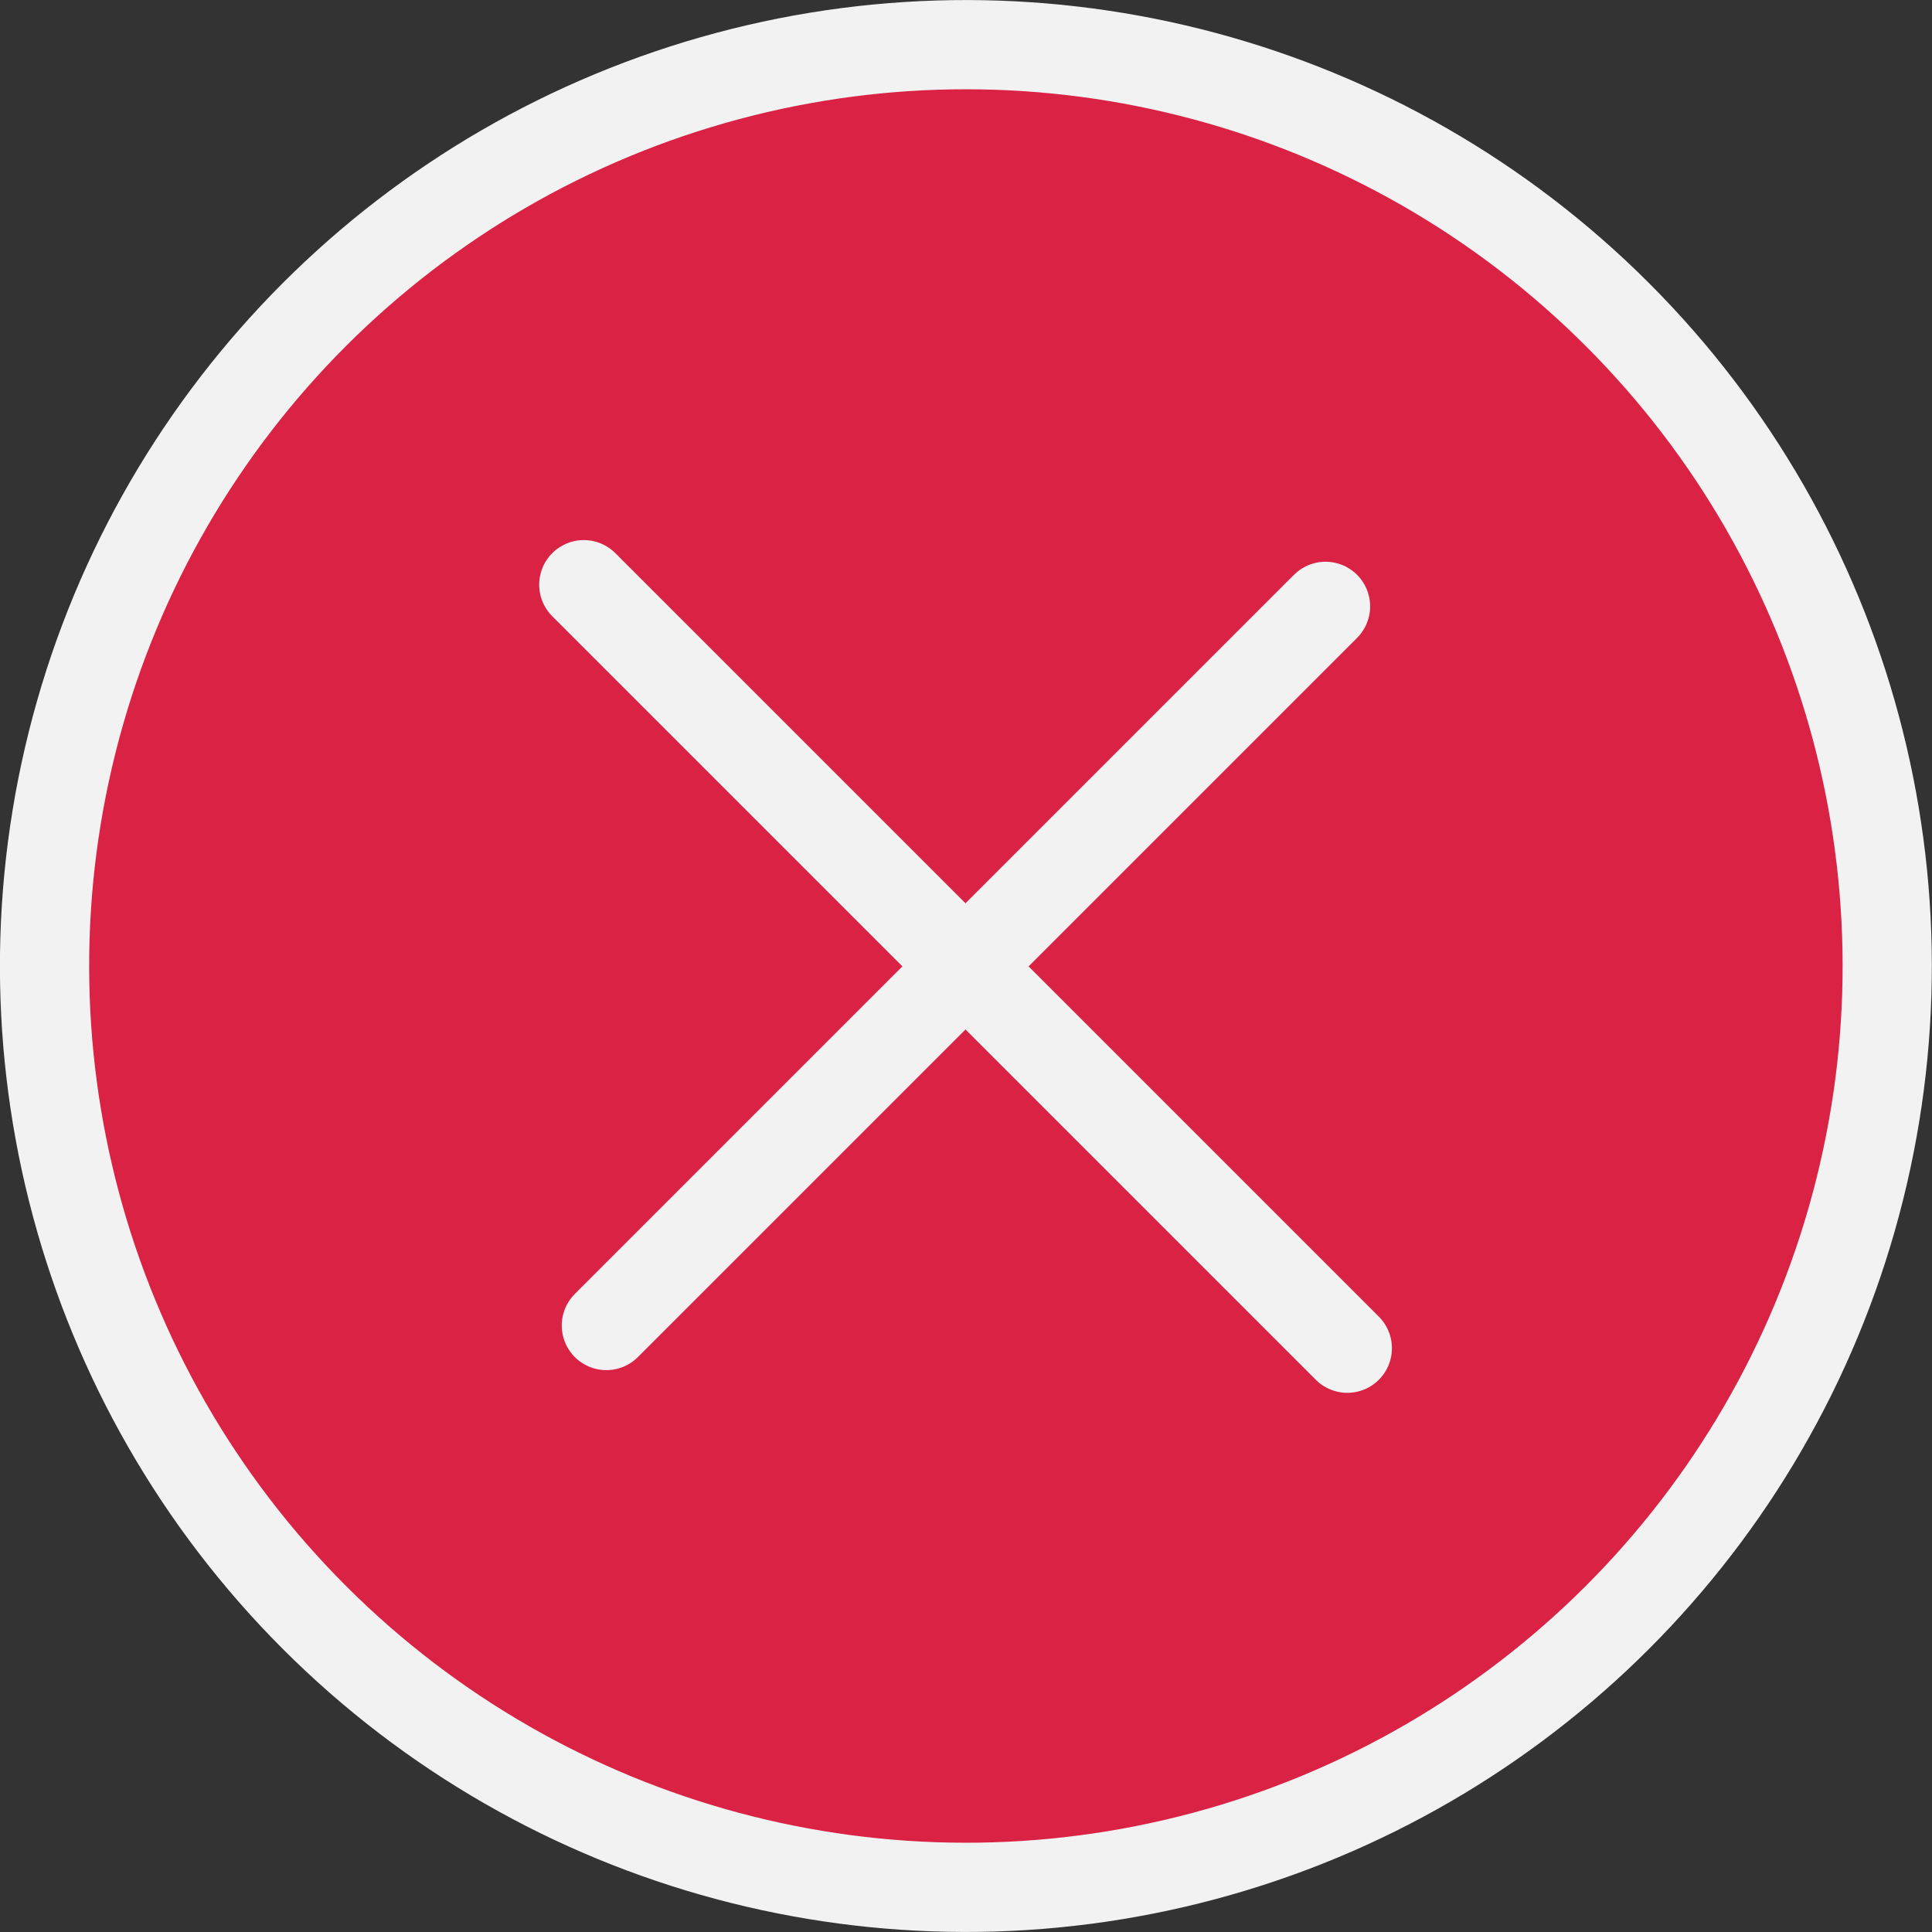
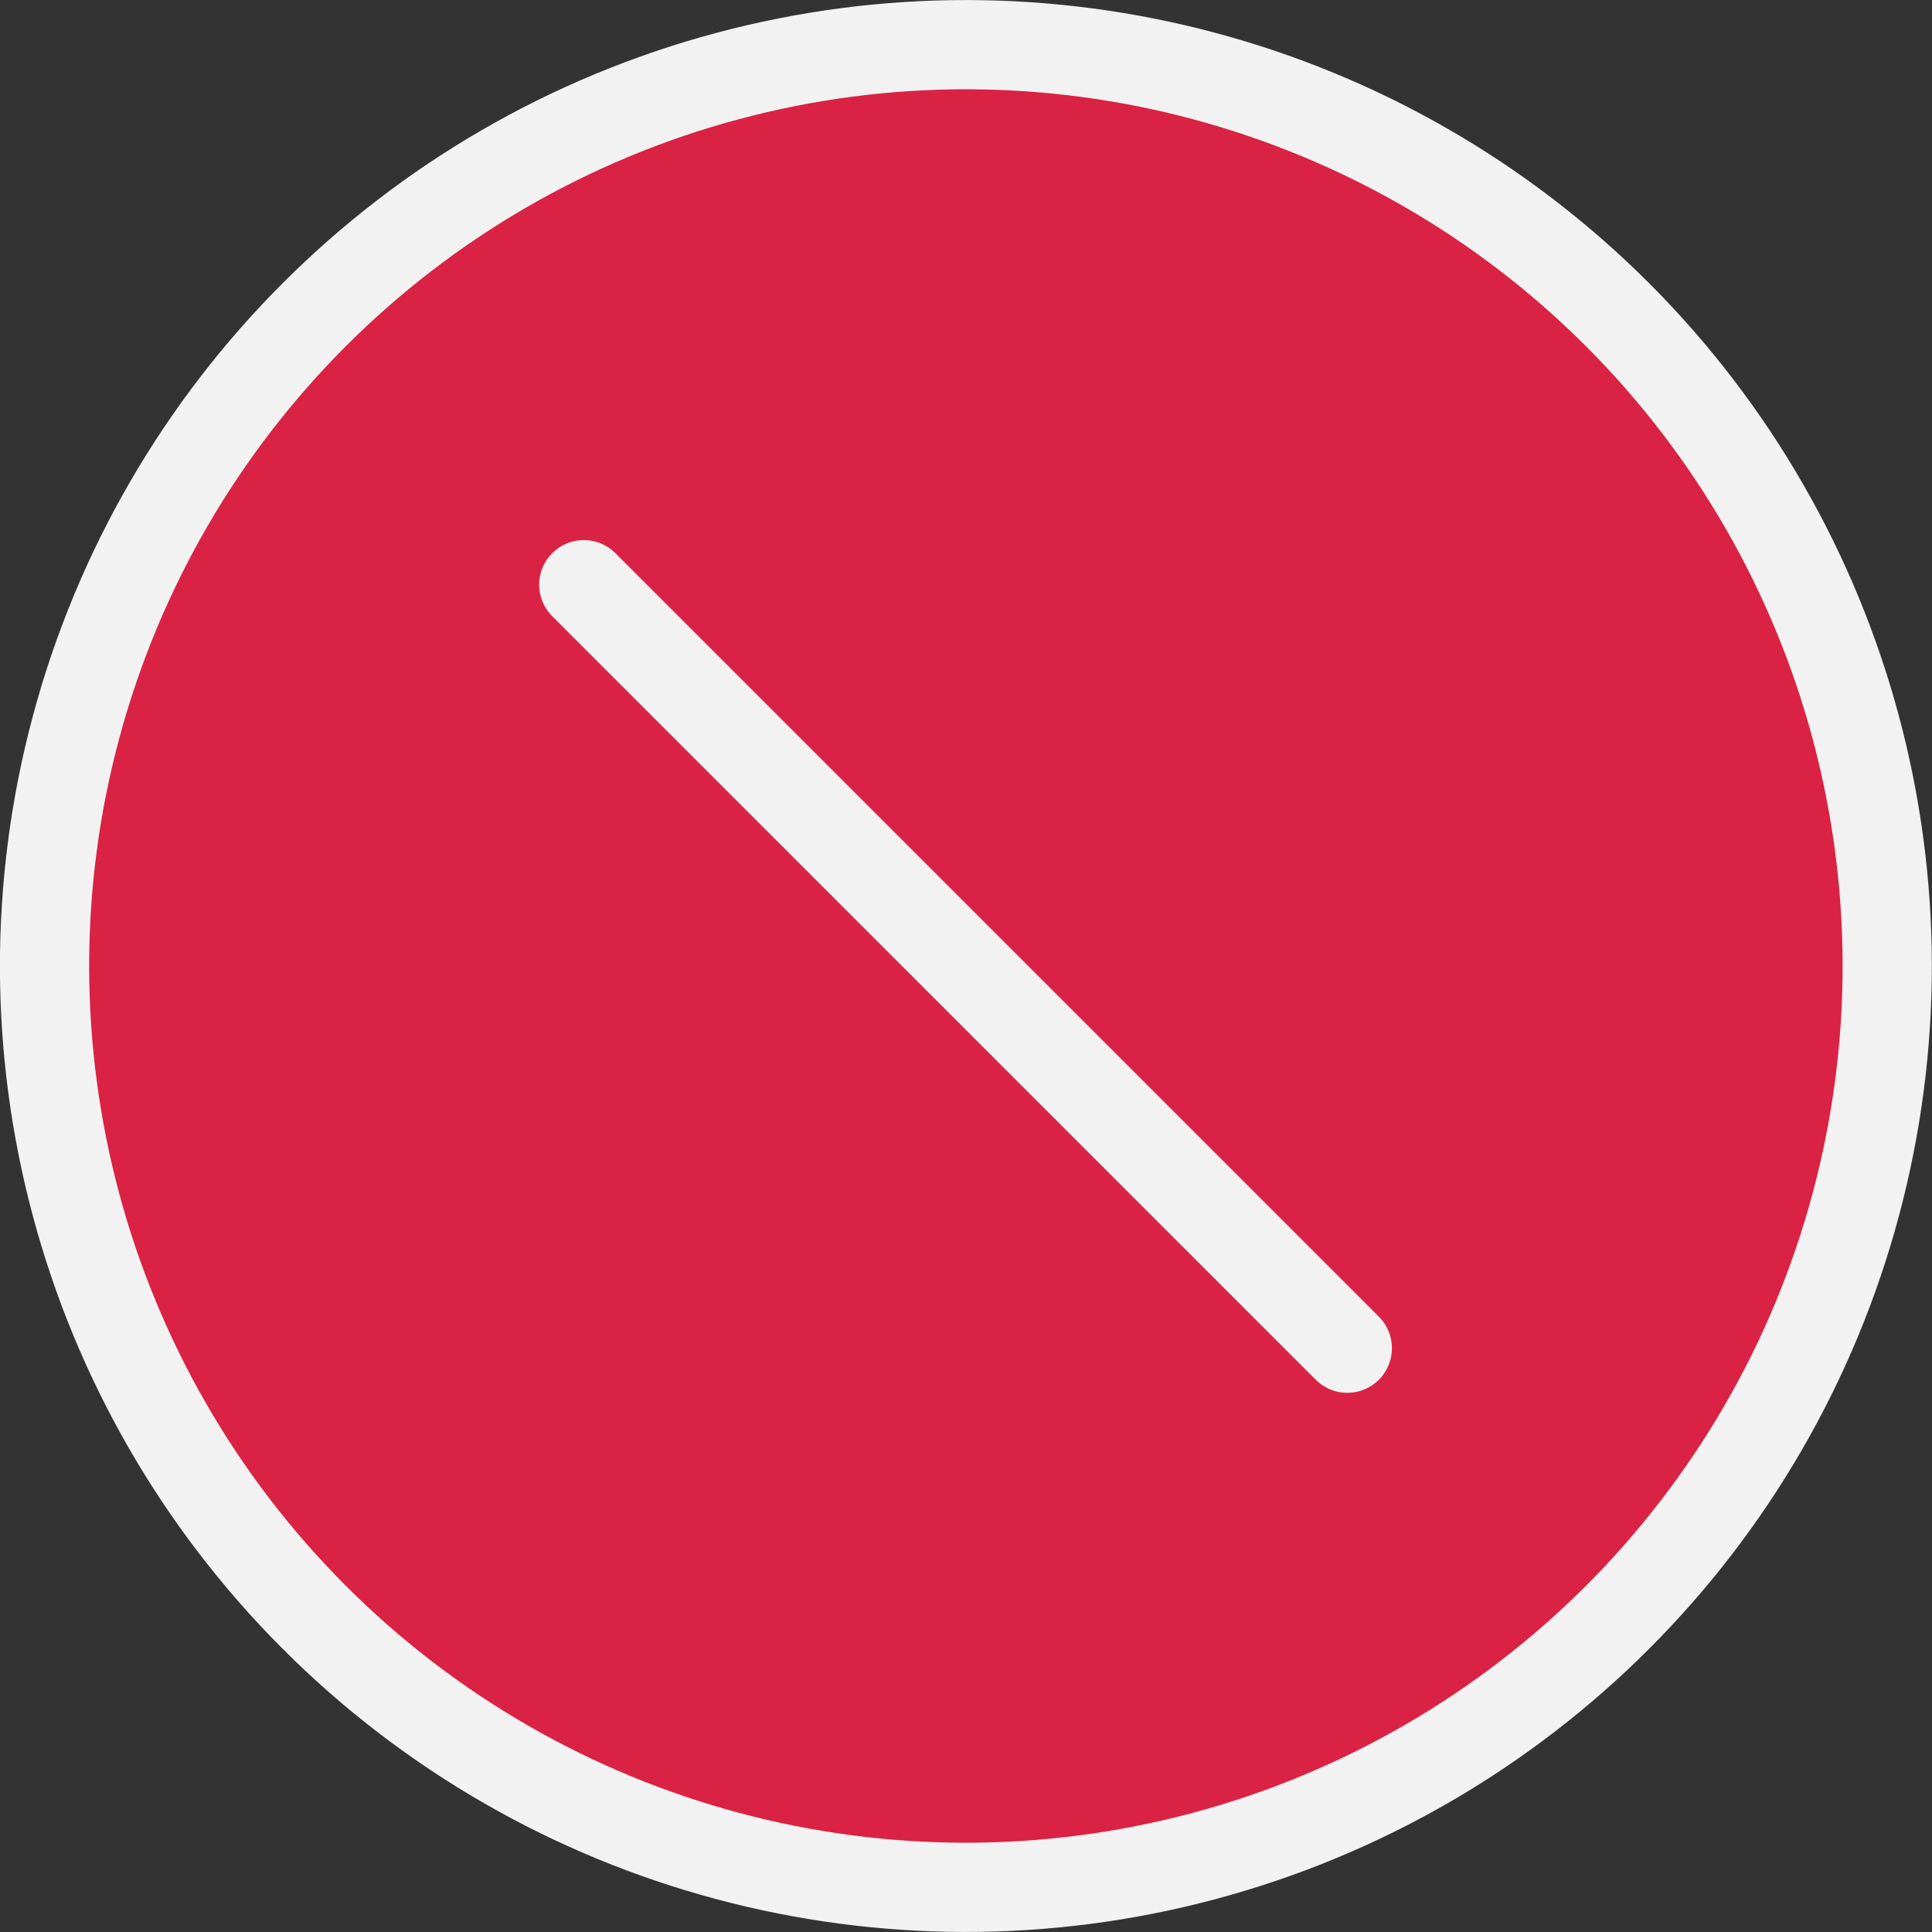
<svg xmlns="http://www.w3.org/2000/svg" data-name="Livello 1" id="Livello_1" viewBox="0 0 151.57 151.57">
  <rect x="0" y="0" width="151.57" height="151.57" fill="#333333" stroke="none" />
  <title />
  <circle cx="1038.5" cy="467.01" r="72.28" style="fill:#da2244;stroke:#f2f2f2;stroke-linecap:round;stroke-line:round;stroke-width:7px" transform="translate(-988.78 479.89) rotate(-45)" />
-   <line style="fill:#da2244;stroke:#f2f2f2;stroke-linecap:round;stroke-line:round;stroke-width:7px" x1="47.57" x2="103.99" y1="103.99" y2="47.57" />
  <line style="fill:#da2244;stroke:#f2f2f2;stroke-linecap:round;stroke-line:round;stroke-width:7px" x1="45.8" x2="105.7" y1="45.87" y2="105.77" />
</svg>